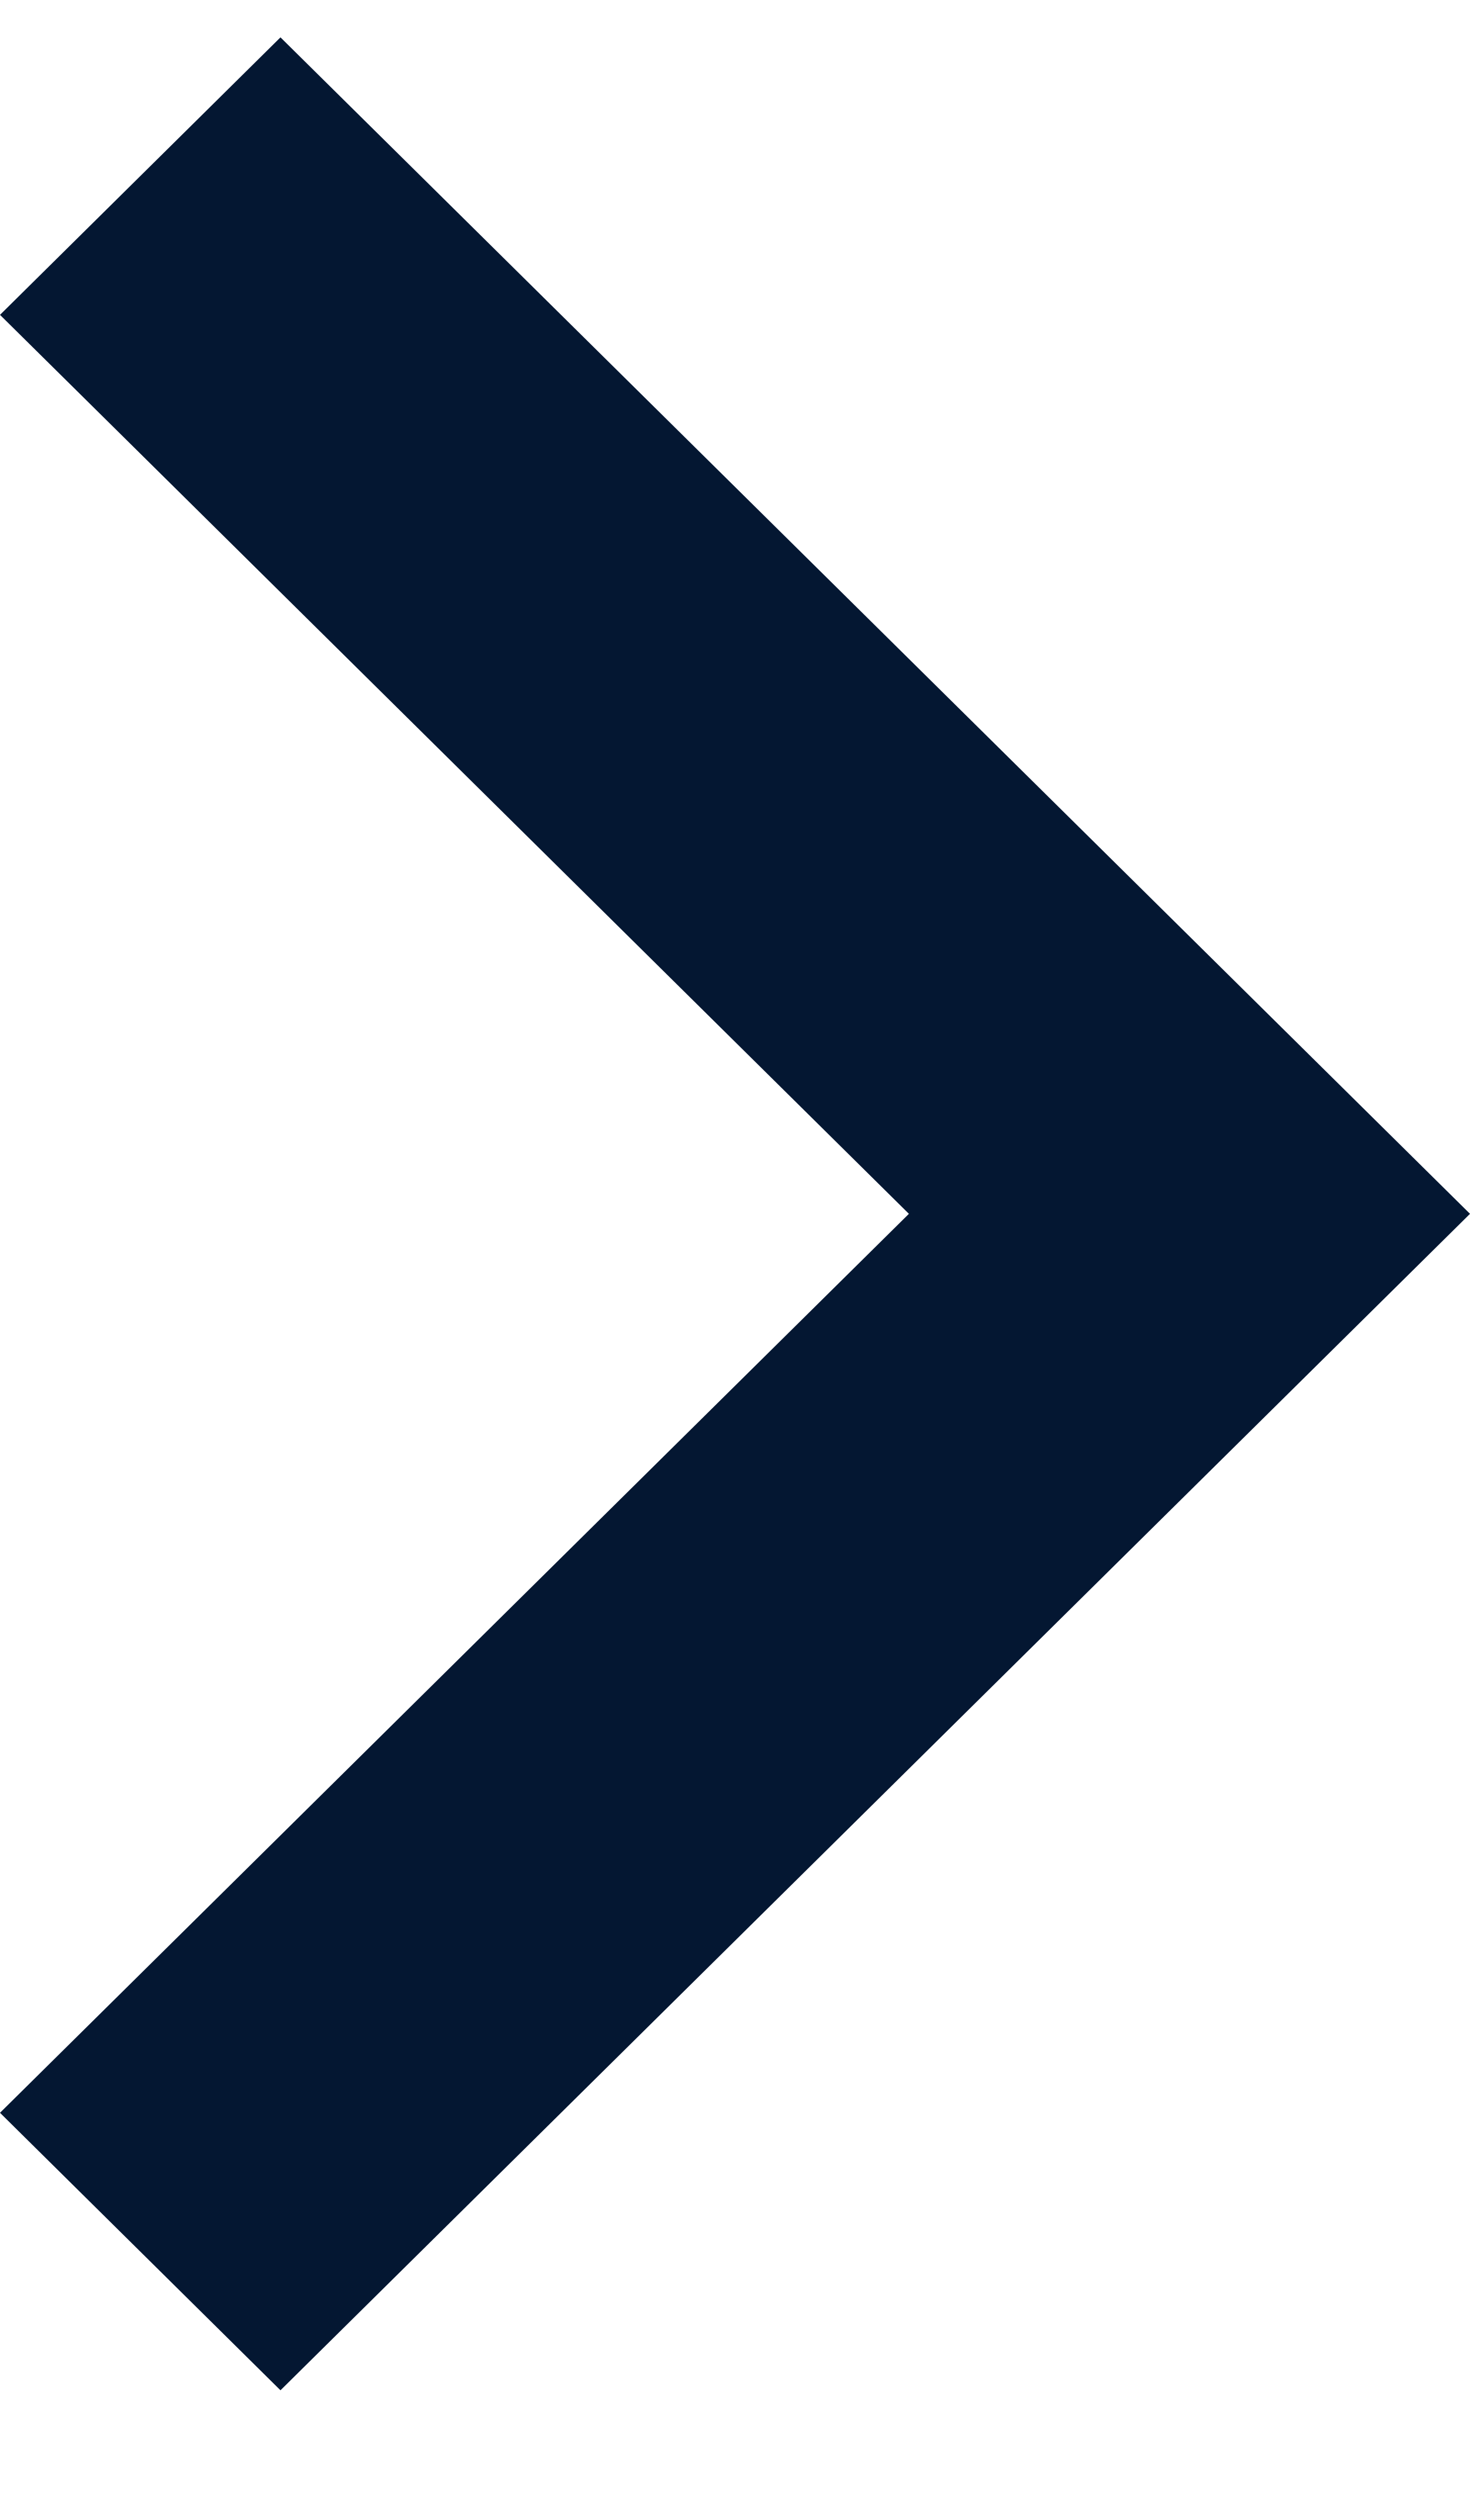
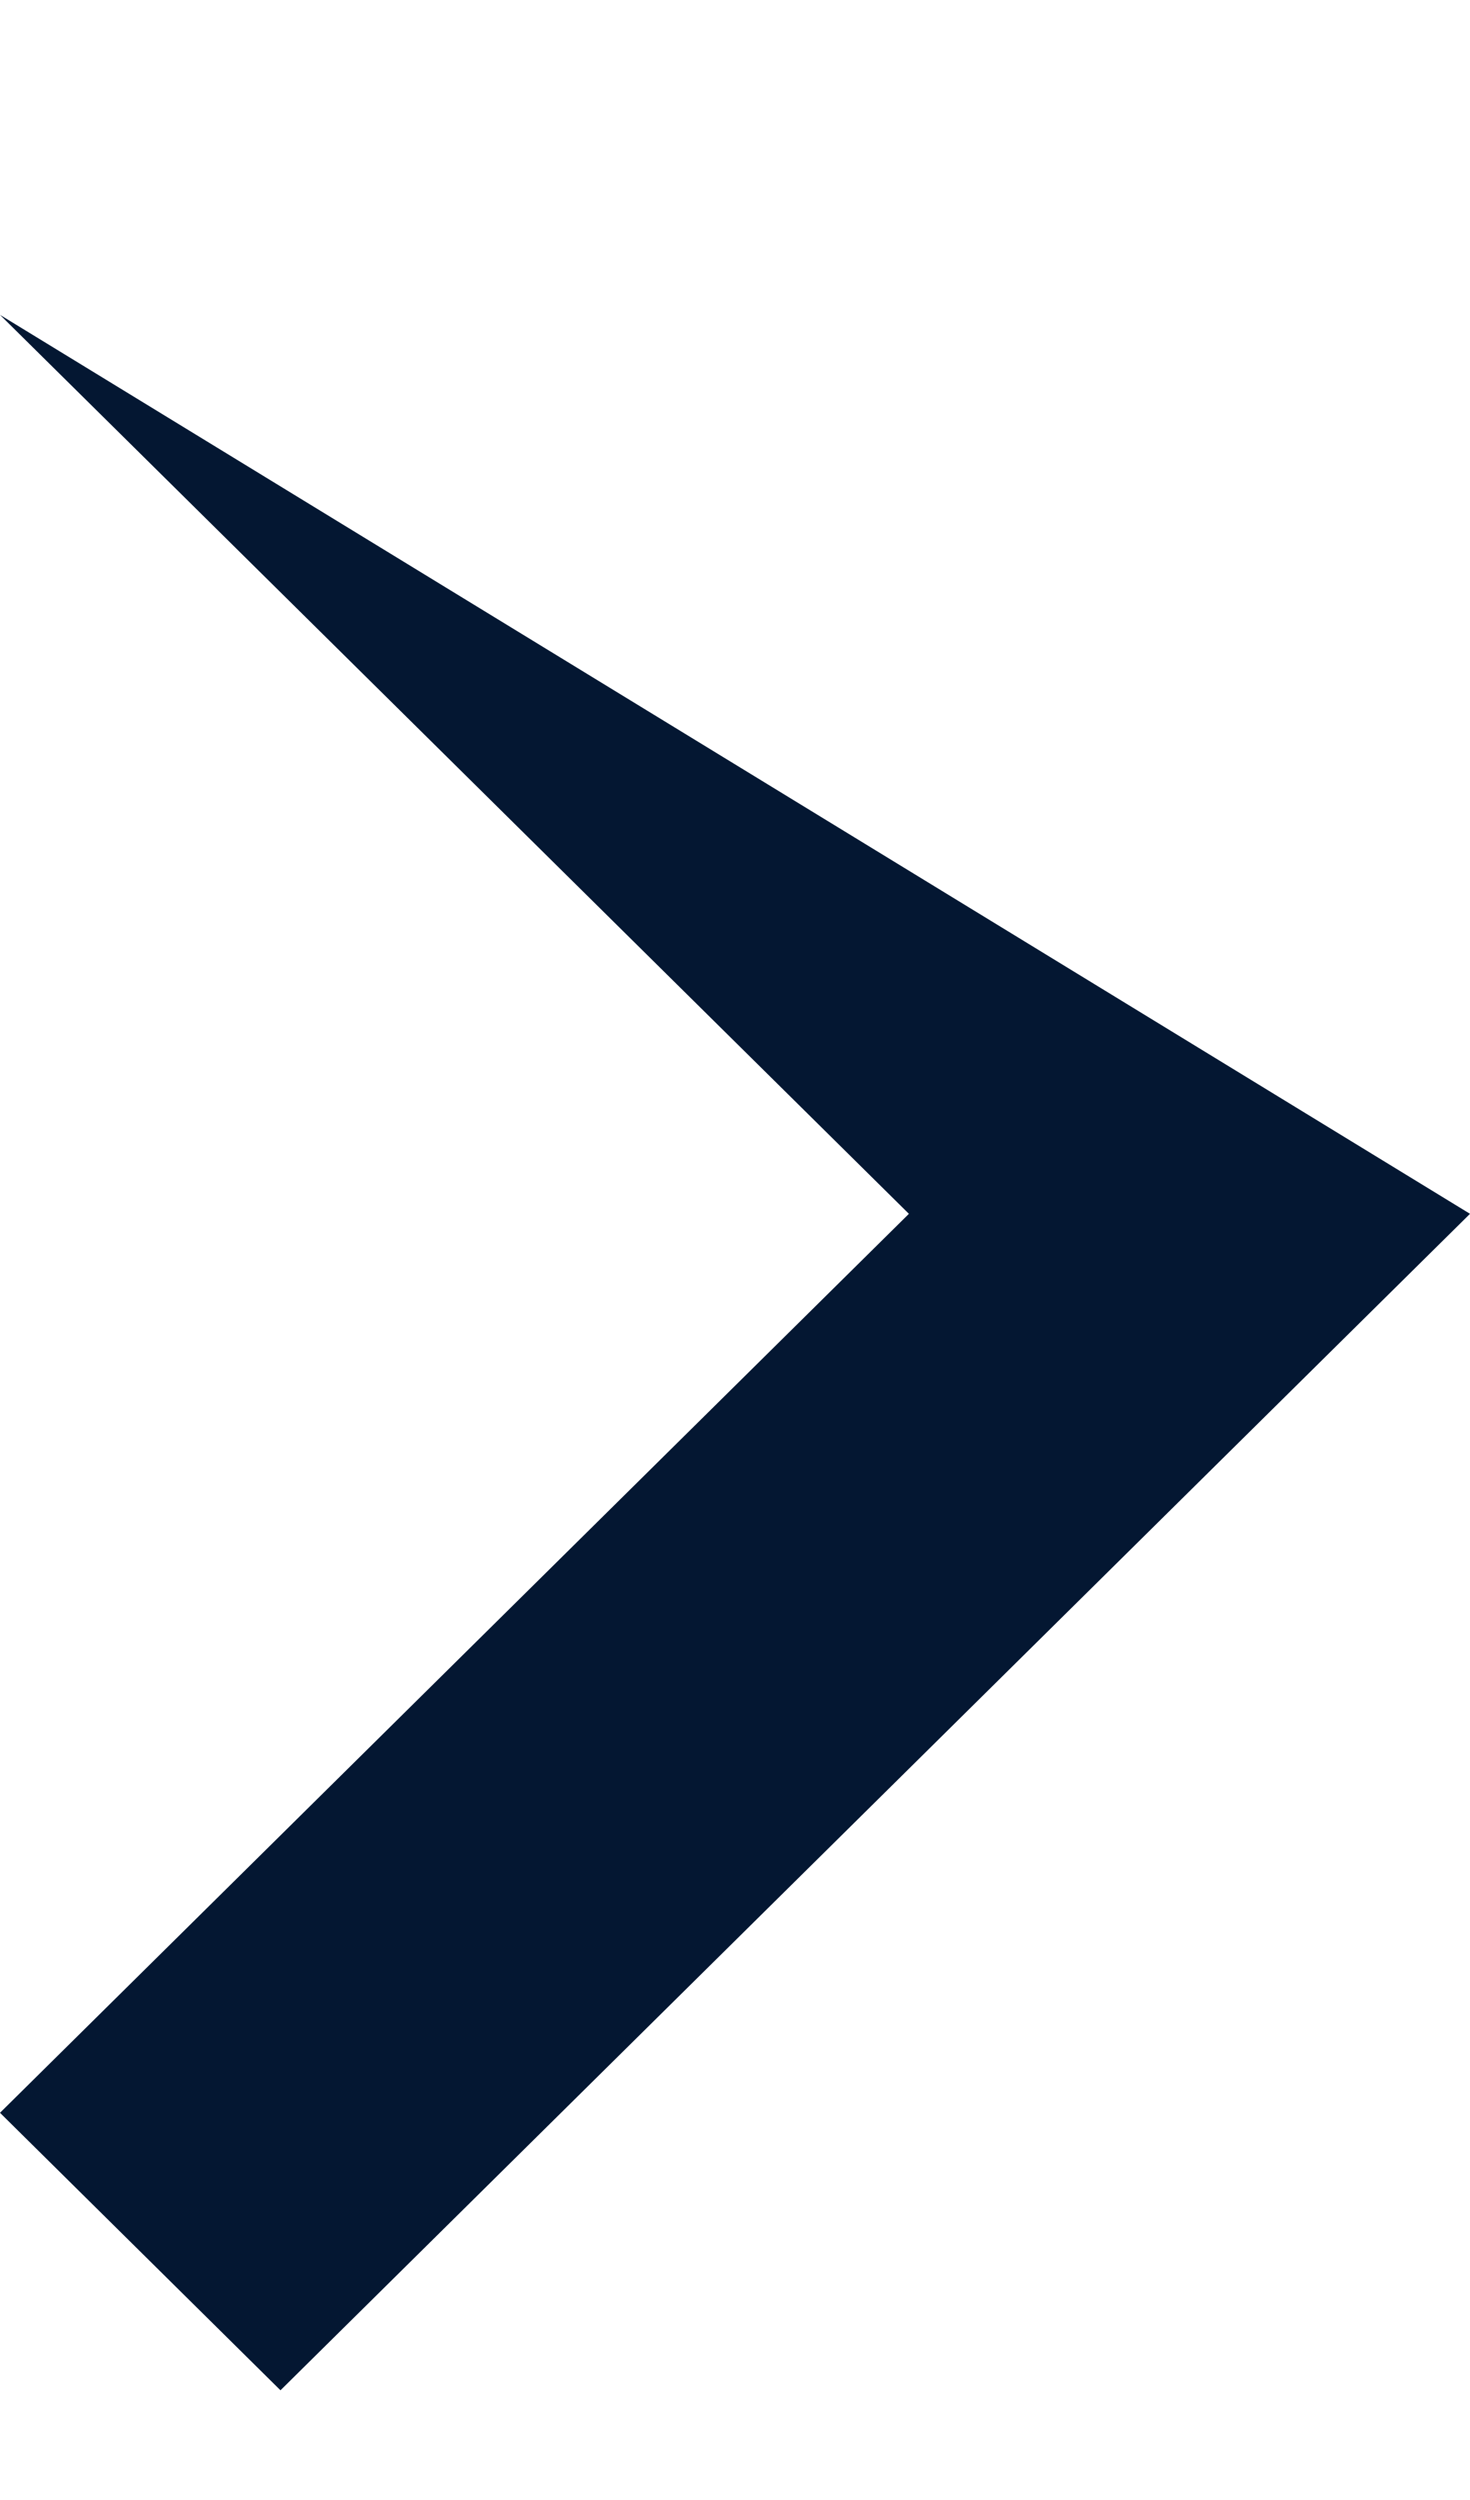
<svg xmlns="http://www.w3.org/2000/svg" width="10" height="17" viewBox="0 0 10 17" fill="none">
-   <path d="M0 14.367L1.908 16.254L10 8.254L1.908 0.254L0 2.141L6.183 8.254L0 14.367Z" fill="#041732" />
+   <path d="M0 14.367L1.908 16.254L10 8.254L0 2.141L6.183 8.254L0 14.367Z" fill="#041732" />
</svg>